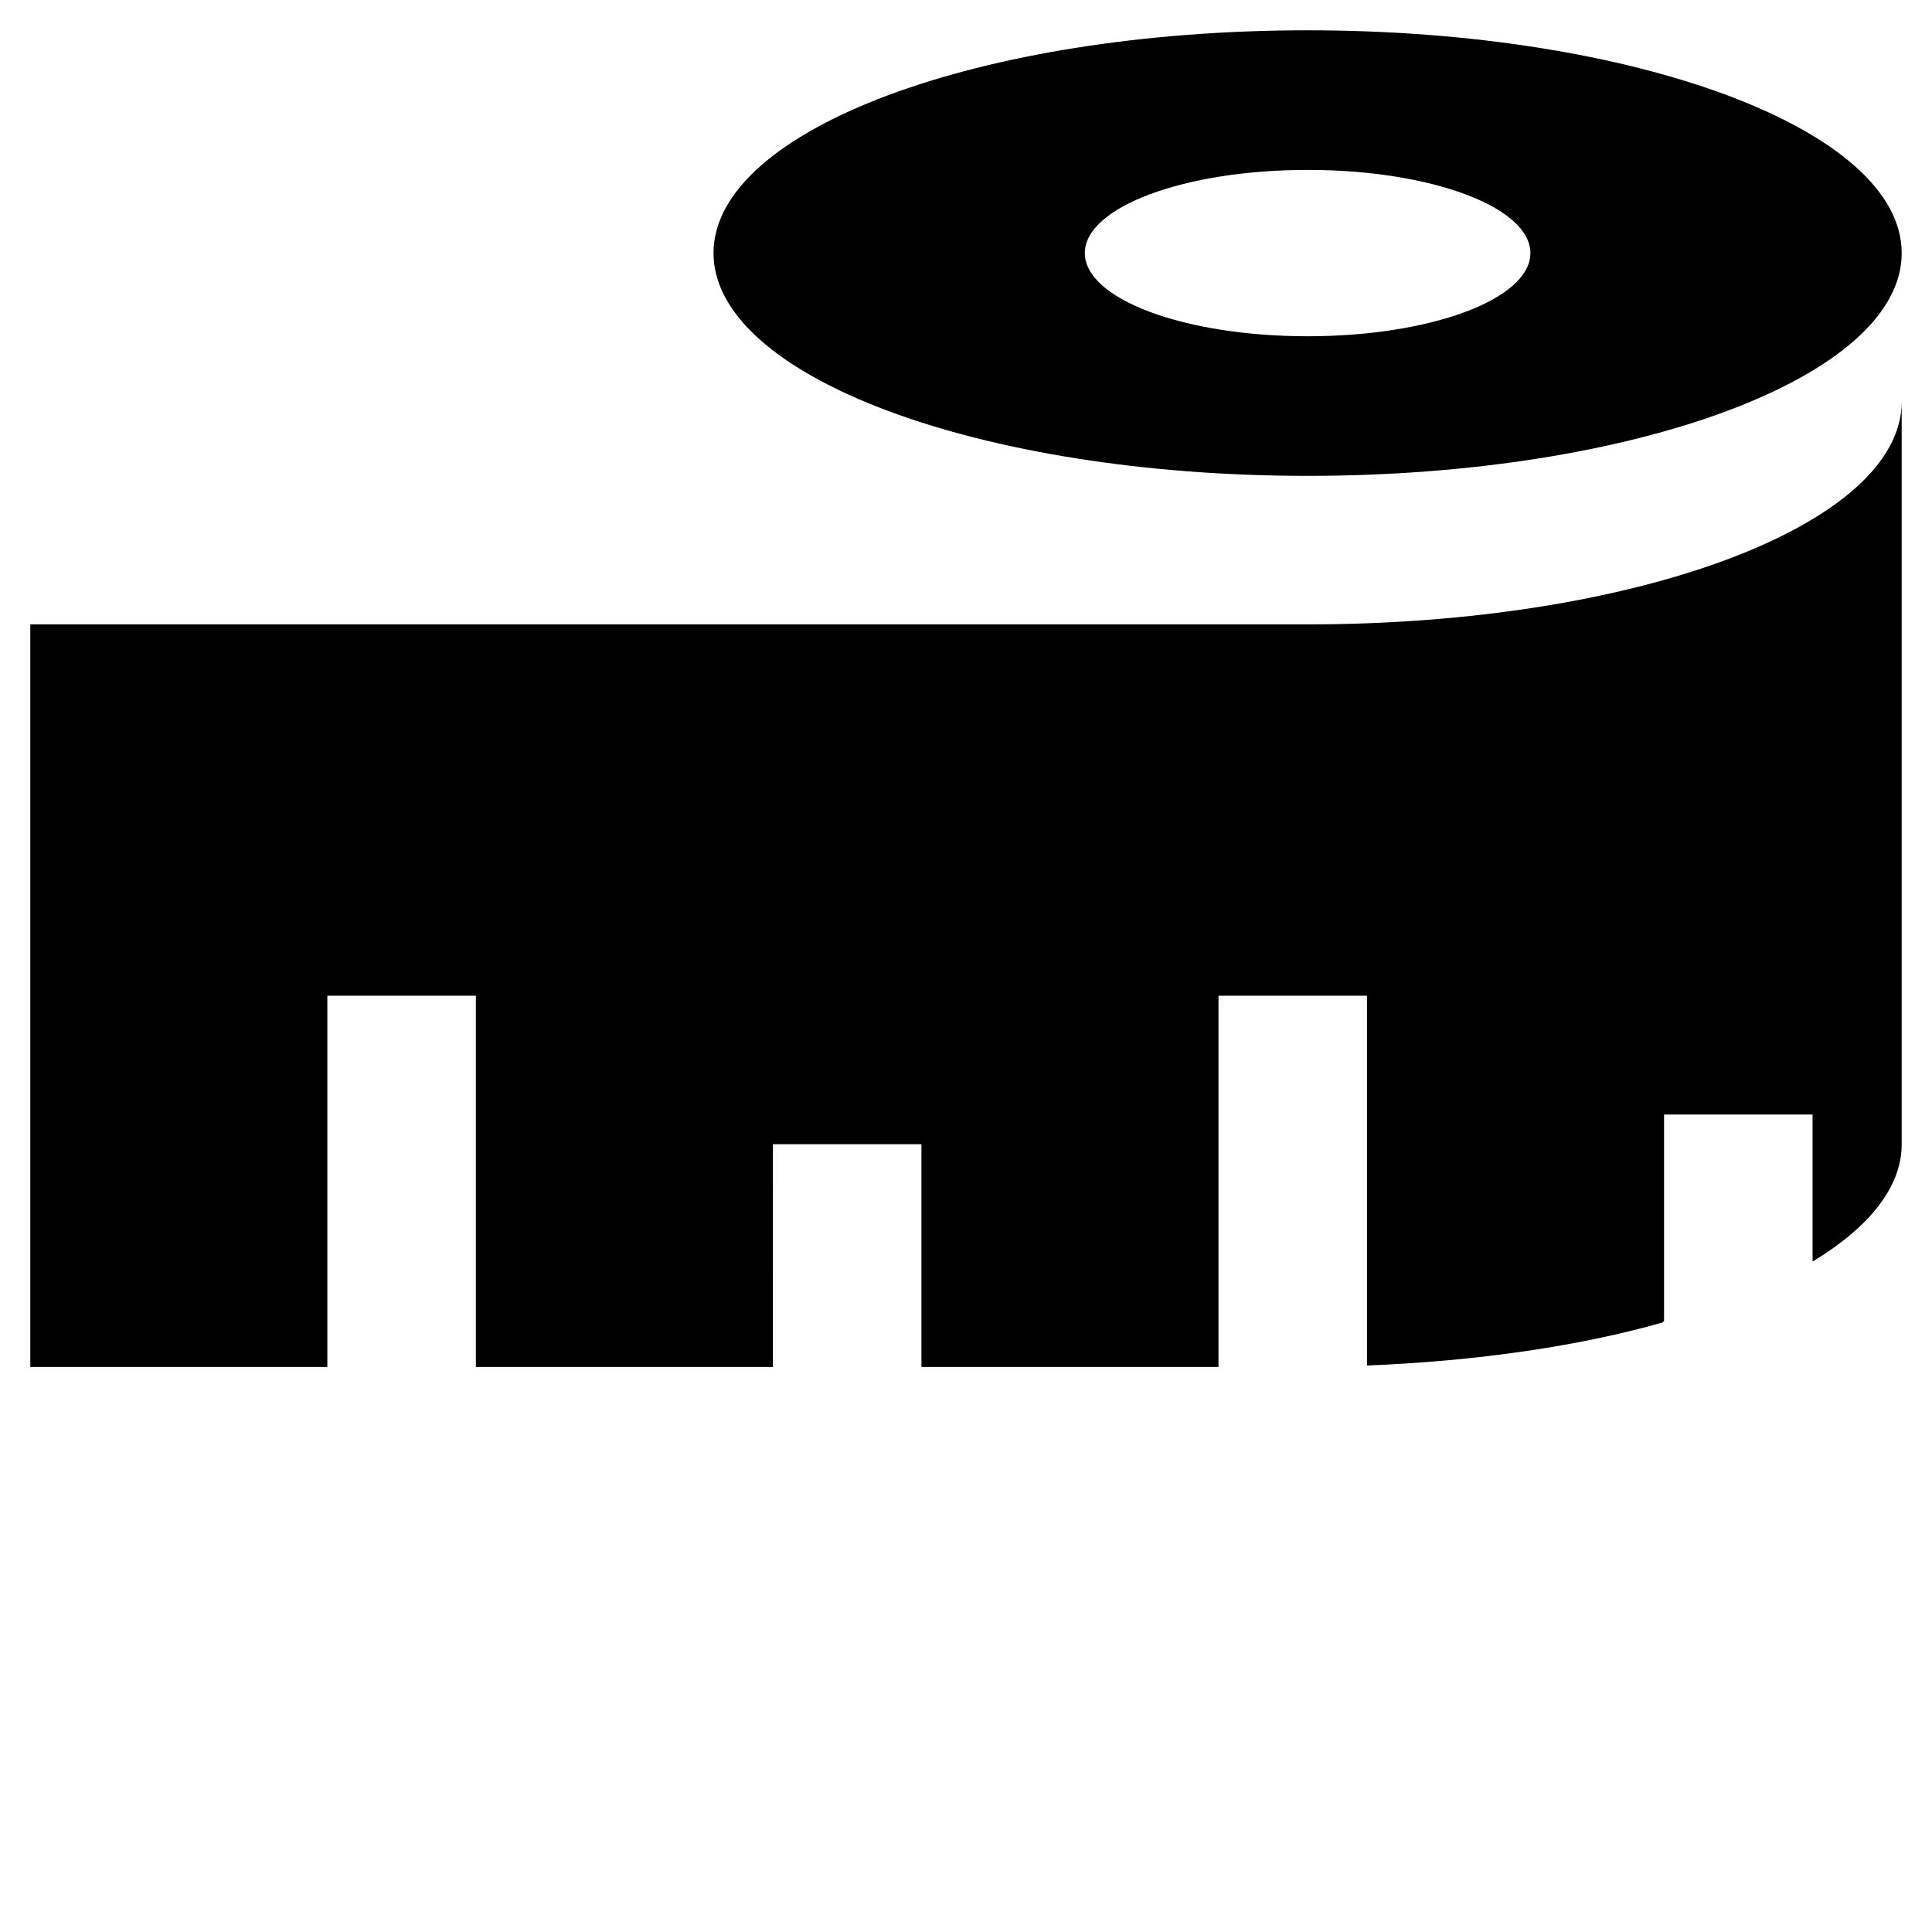
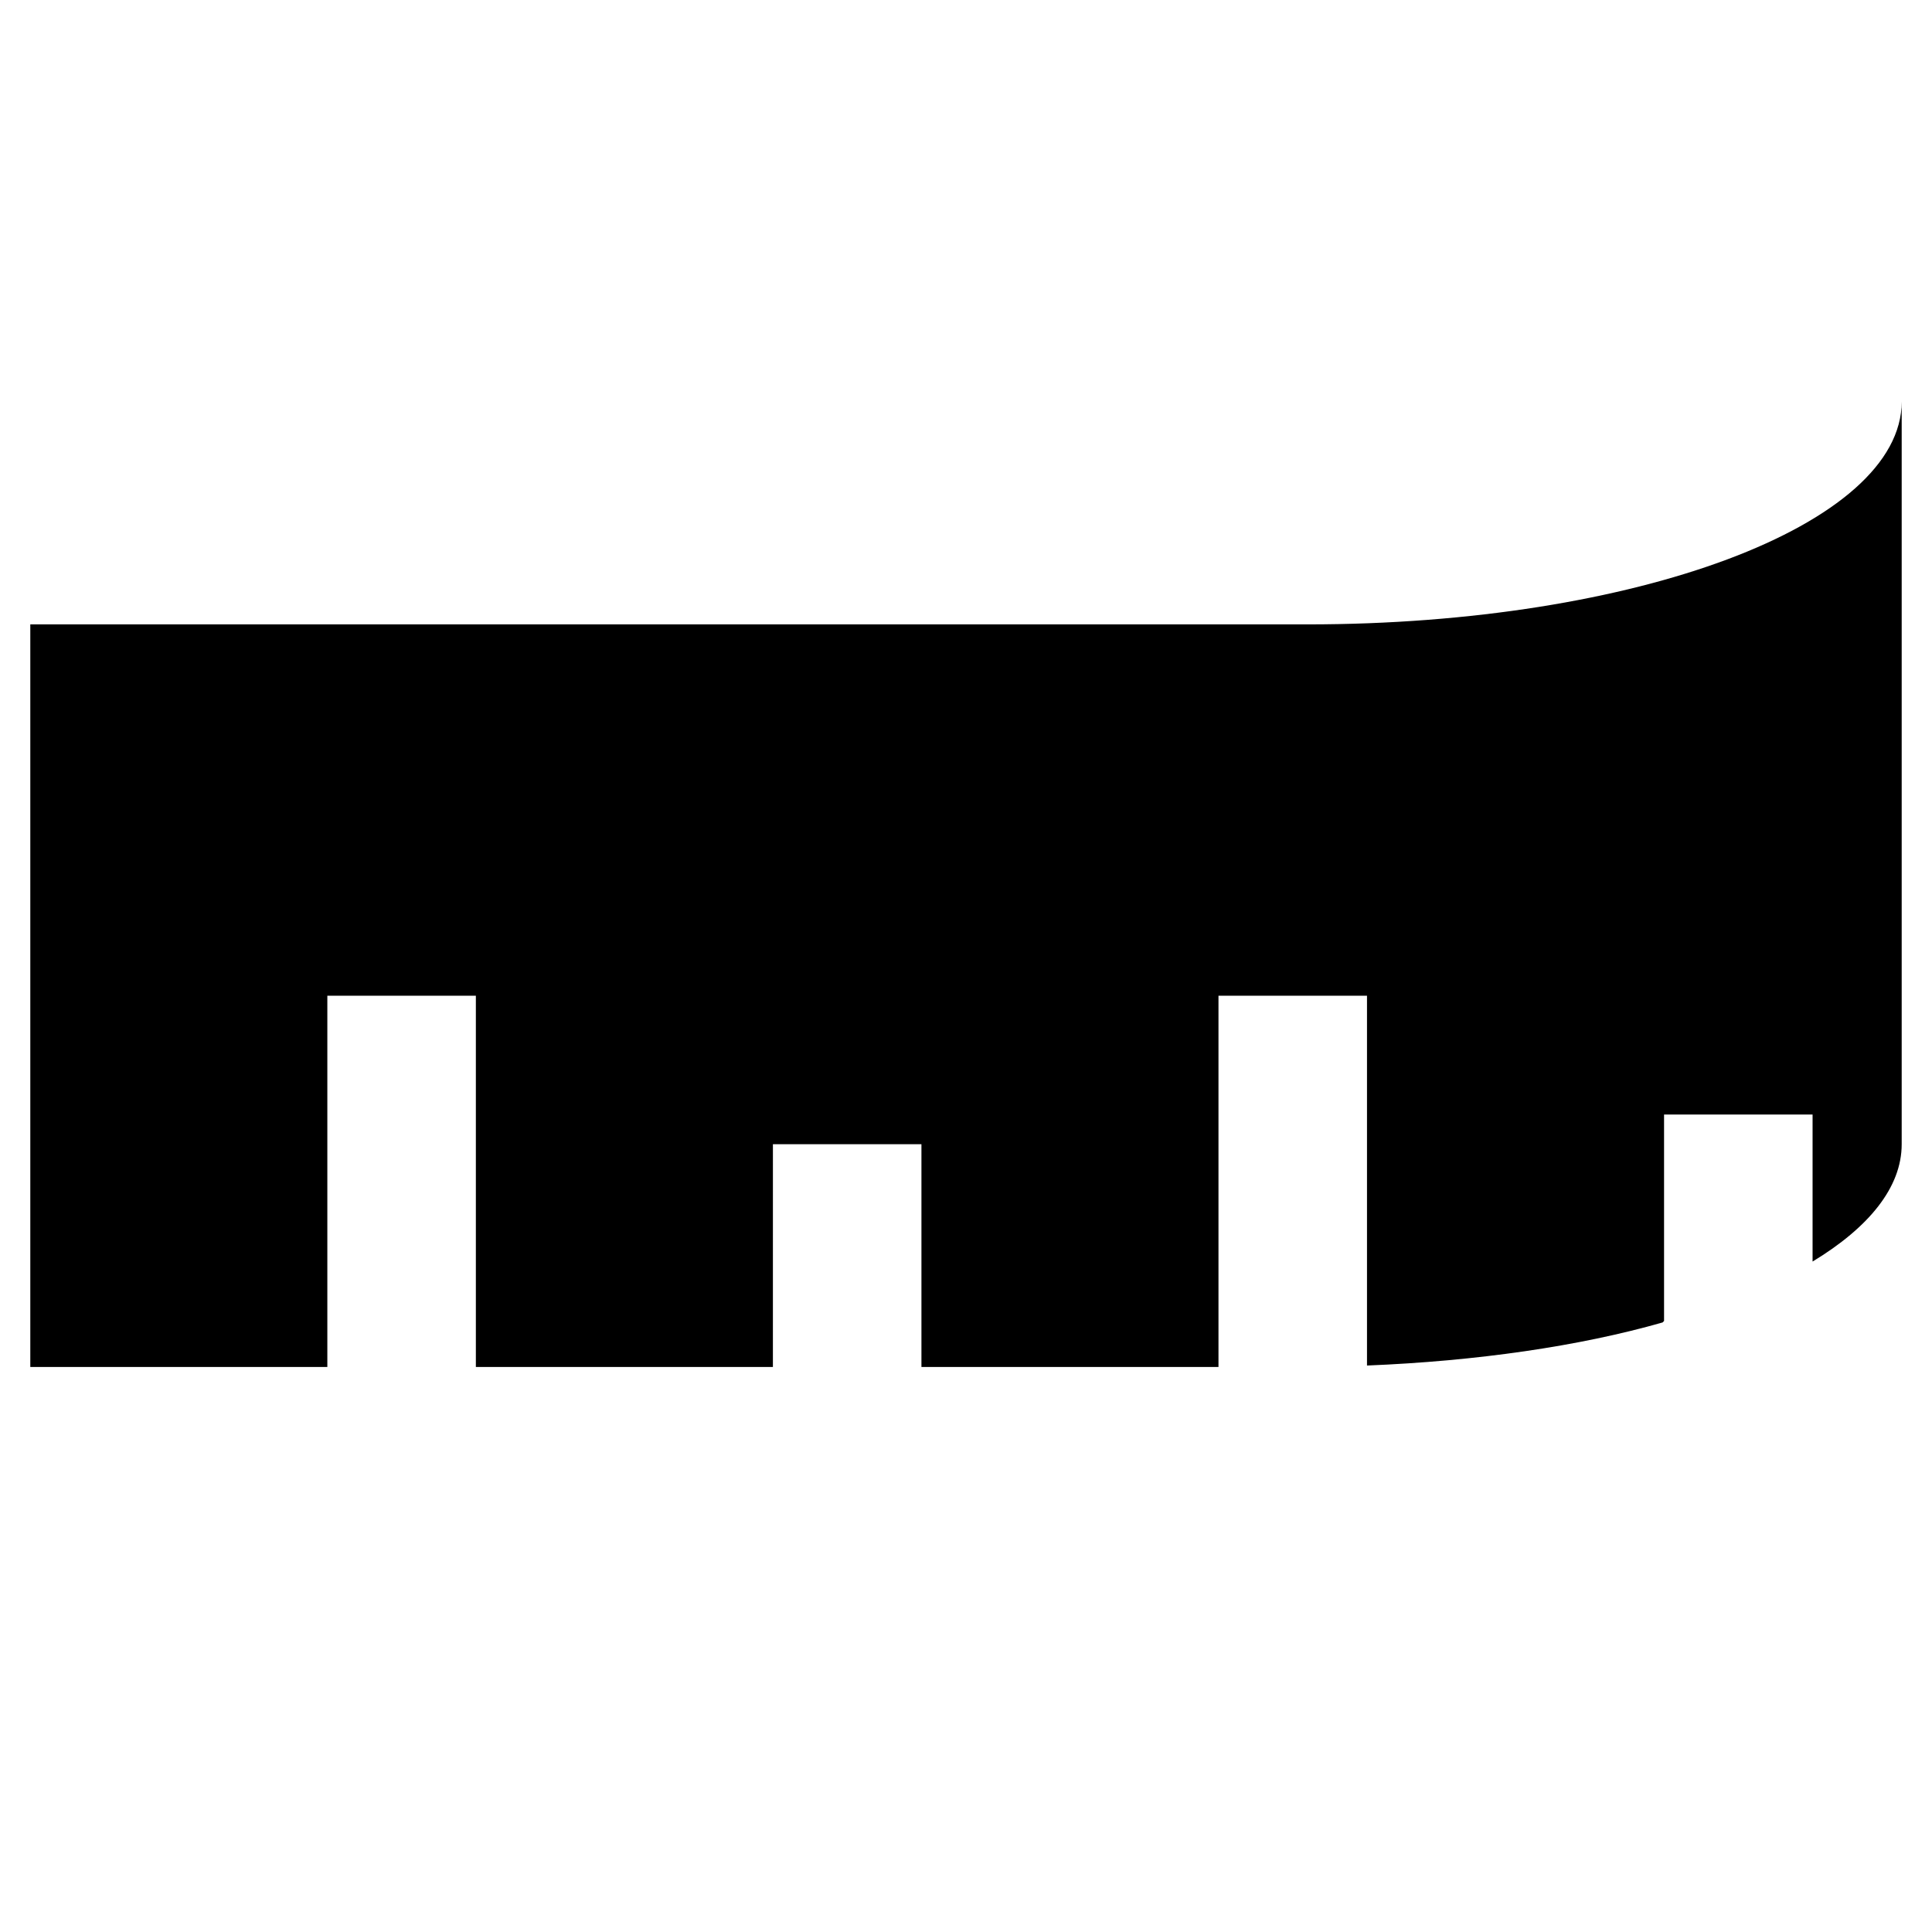
<svg xmlns="http://www.w3.org/2000/svg" fill="#000000" width="800px" height="800px" version="1.1" viewBox="144 144 512 512">
  <g>
-     <path d="m490.53 152.03c-86.988 0-157.44 26.371-157.44 59.039 0 32.668 70.453 59.039 157.44 59.039 86.984 0 157.44-26.371 157.44-59.039 0-32.668-70.457-59.039-157.44-59.039zm0 81.082c-32.668 0-59.039-9.84-59.039-22.043 0-12.203 26.371-22.043 59.039-22.043 32.668 0 59.039 9.84 59.039 22.043 0 12.203-26.371 22.043-59.039 22.043z" />
    <path d="m490.53 309.47h-338.5v196.8h78.719v-98.398h39.359v98.398h78.719l0.004-59.039h39.359v59.039h78.719v-98.398h39.359v98.008c29.125-1.18 56.285-5.117 78.328-11.414l0.395-0.395v-54.711h39.359v38.965c14.957-9.055 23.617-19.68 23.617-31.094v-196.8c0 32.668-70.457 59.039-157.44 59.039z" />
  </g>
</svg>